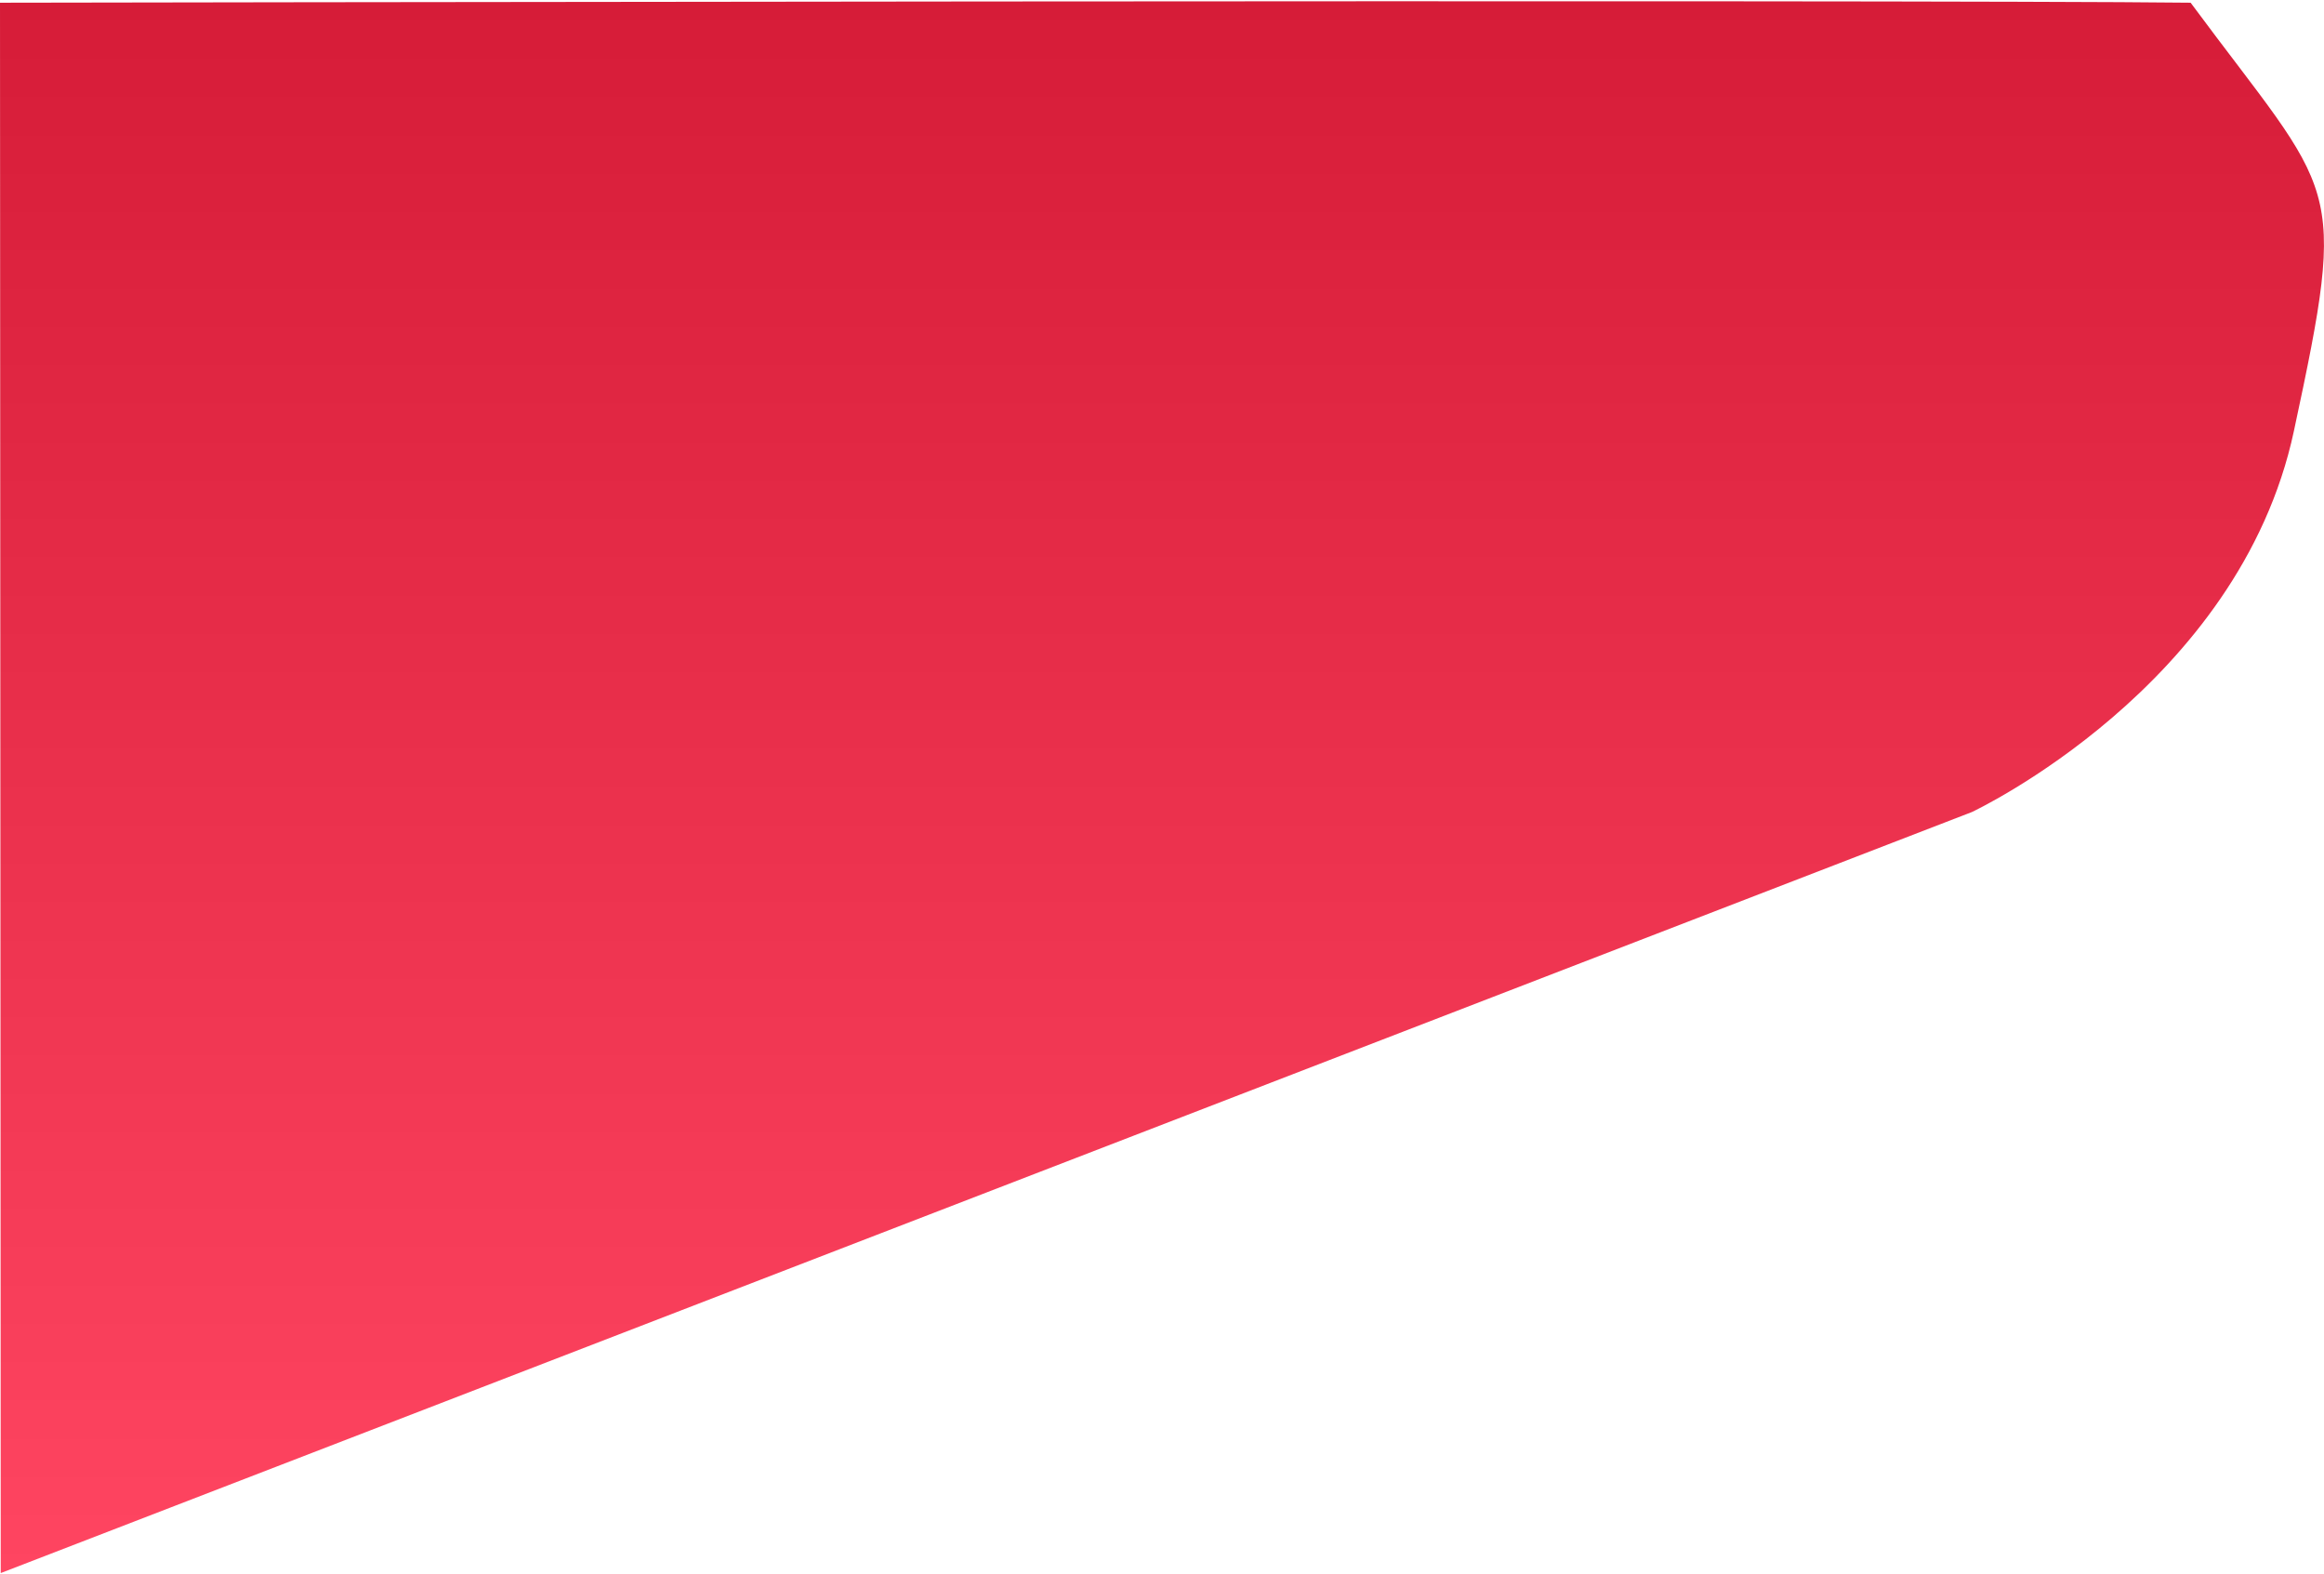
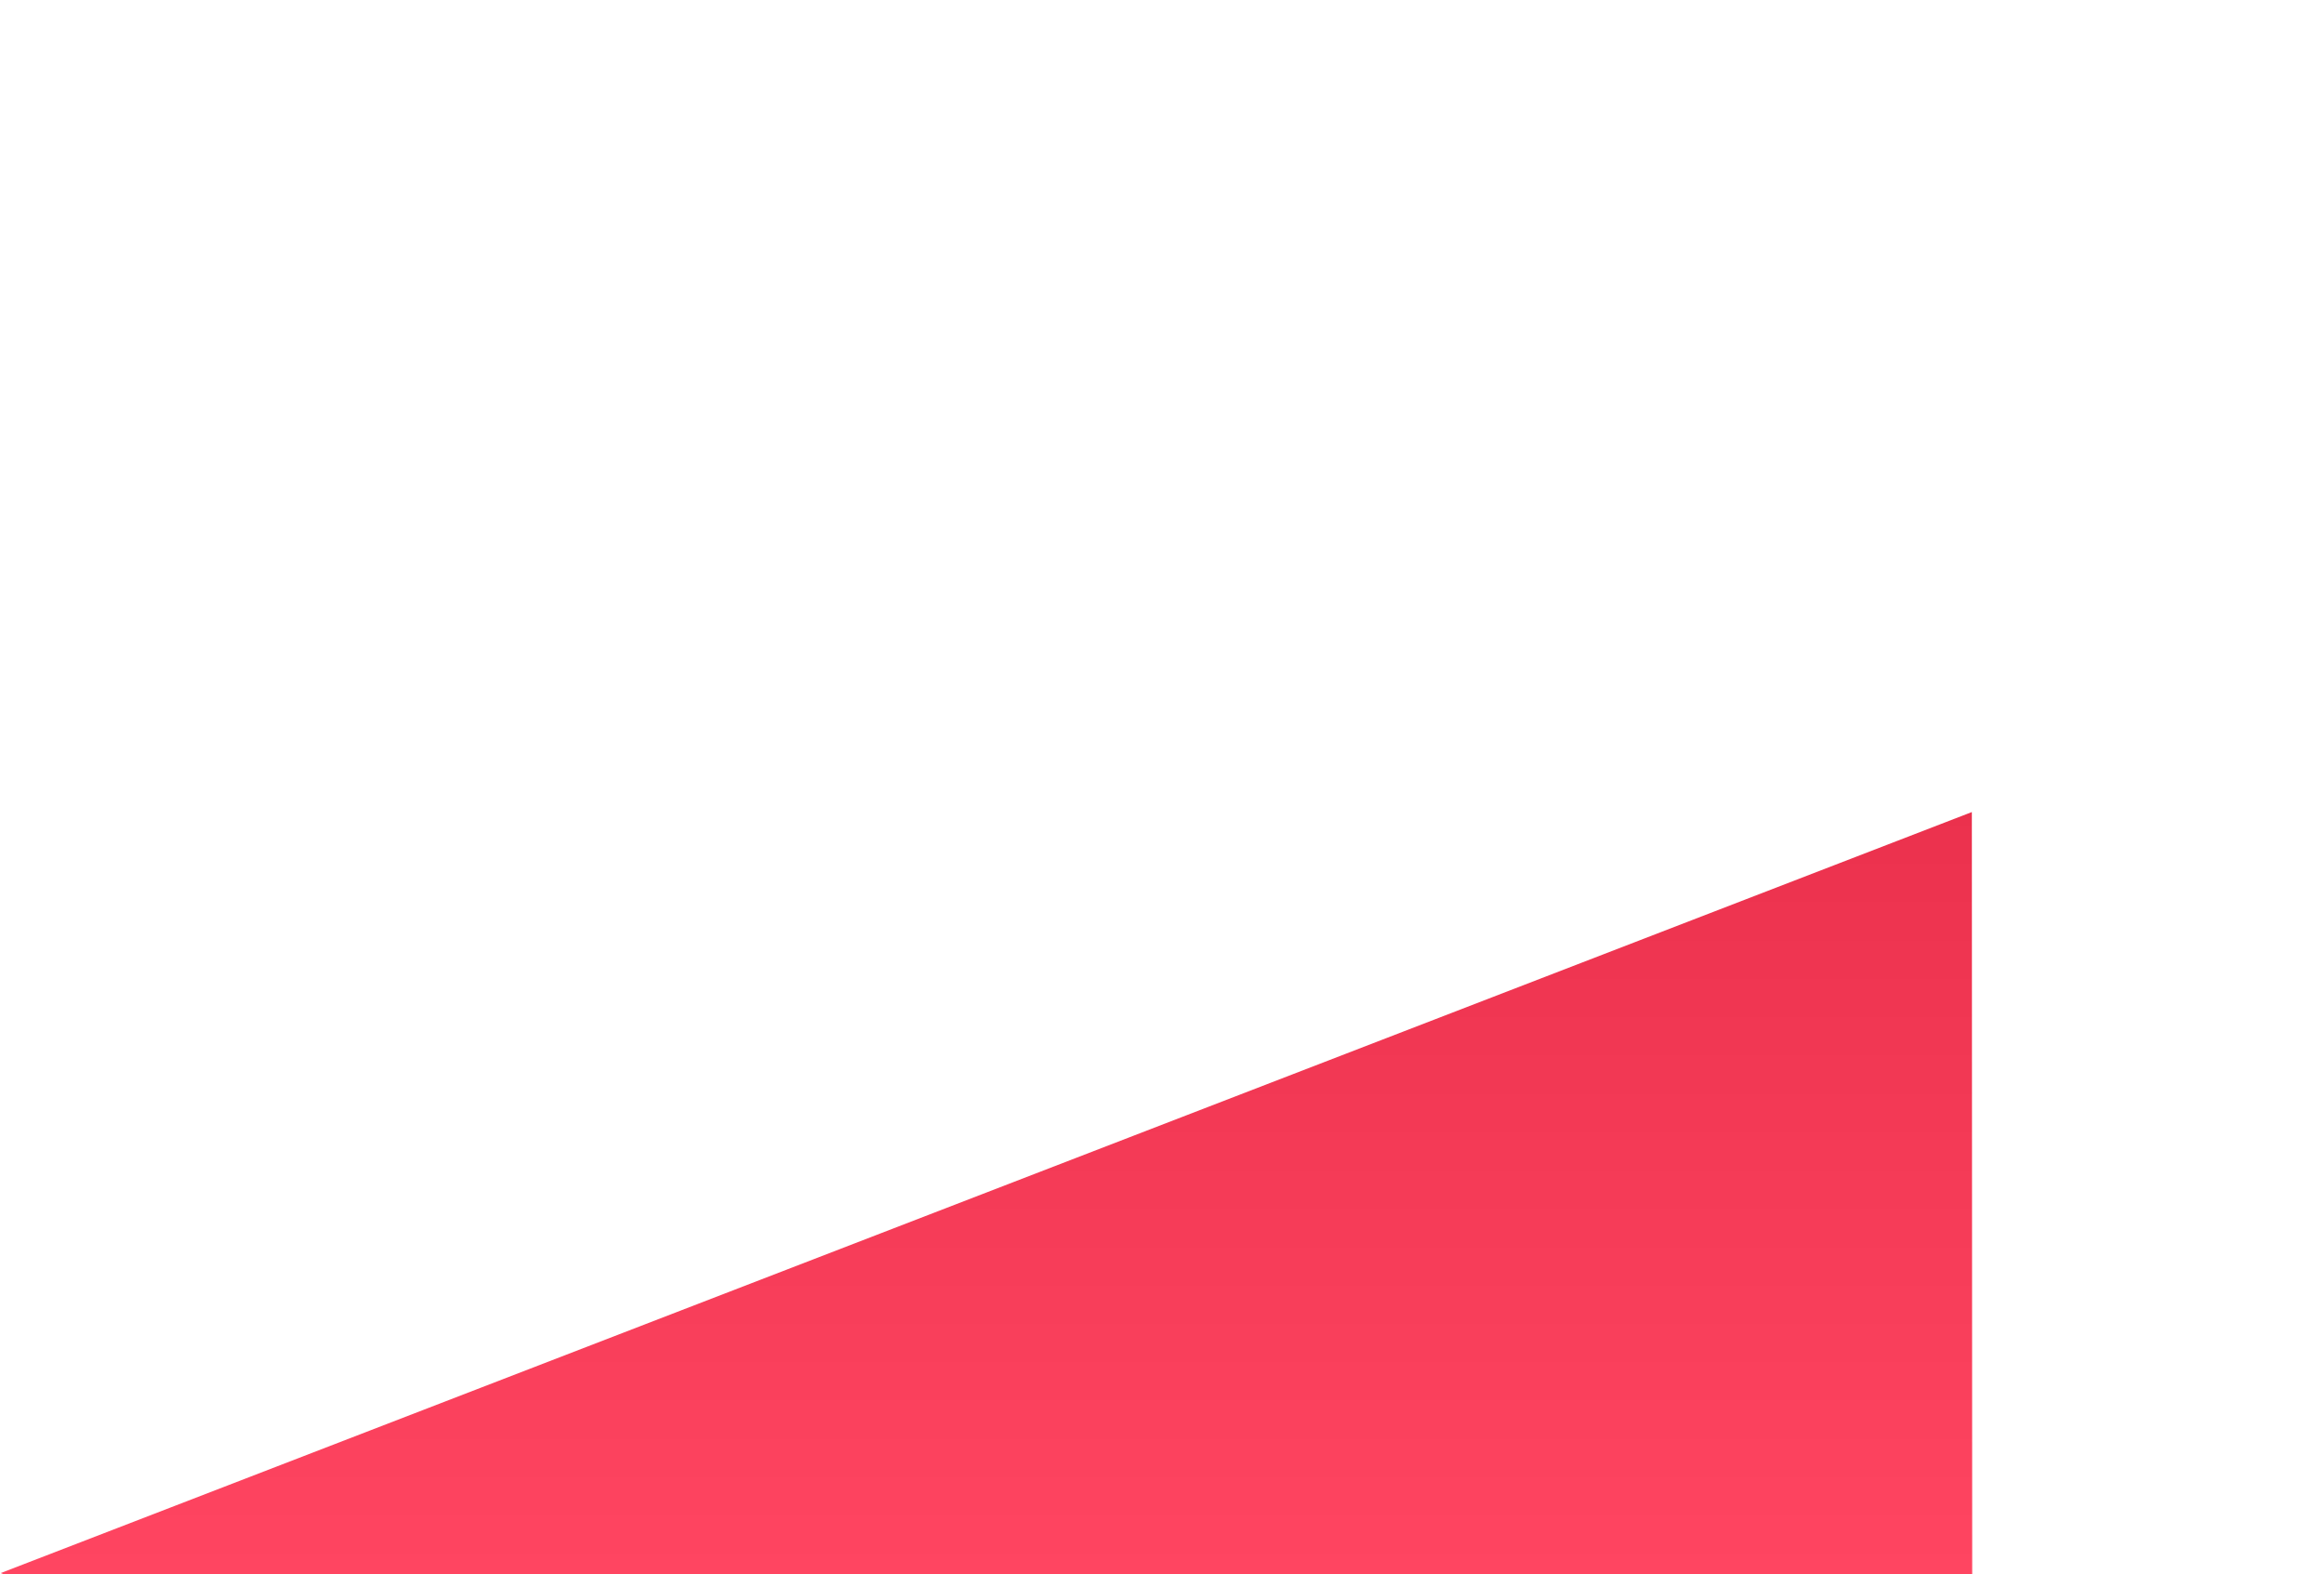
<svg xmlns="http://www.w3.org/2000/svg" xml:space="preserve" width="375px" height="254px" version="1.1" style="shape-rendering:geometricPrecision; text-rendering:geometricPrecision; image-rendering:optimizeQuality; fill-rule:evenodd; clip-rule:evenodd" viewBox="0 0 190.46 128.8">
  <defs>
    <style type="text/css">
   
    .fil0 {fill:url(#id0);fill-rule:nonzero}
   
  </style>
    <linearGradient id="id0" gradientUnits="userSpaceOnUse" x1="95.23" y1="0" x2="95.23" y2="128.8">
      <stop offset="0" style="stop-opacity:1; stop-color:#D61C38" />
      <stop offset="1" style="stop-opacity:1; stop-color:#FF4561" />
    </linearGradient>
  </defs>
  <g id="Livello_x0020_1">
-     <path id="Path_4" class="fil0" d="M0.06 128.8l161.54 -62.36c0,0 21.9,-10.24 26.39,-31.21 4.5,-20.97 3.49,-18.97 -8.46,-35.11 -22.92,-0.27 -179.53,0 -179.53,0l0.06 128.68z" data-name="Path 4" />
+     <path id="Path_4" class="fil0" d="M0.06 128.8l161.54 -62.36l0.06 128.68z" data-name="Path 4" />
  </g>
</svg>